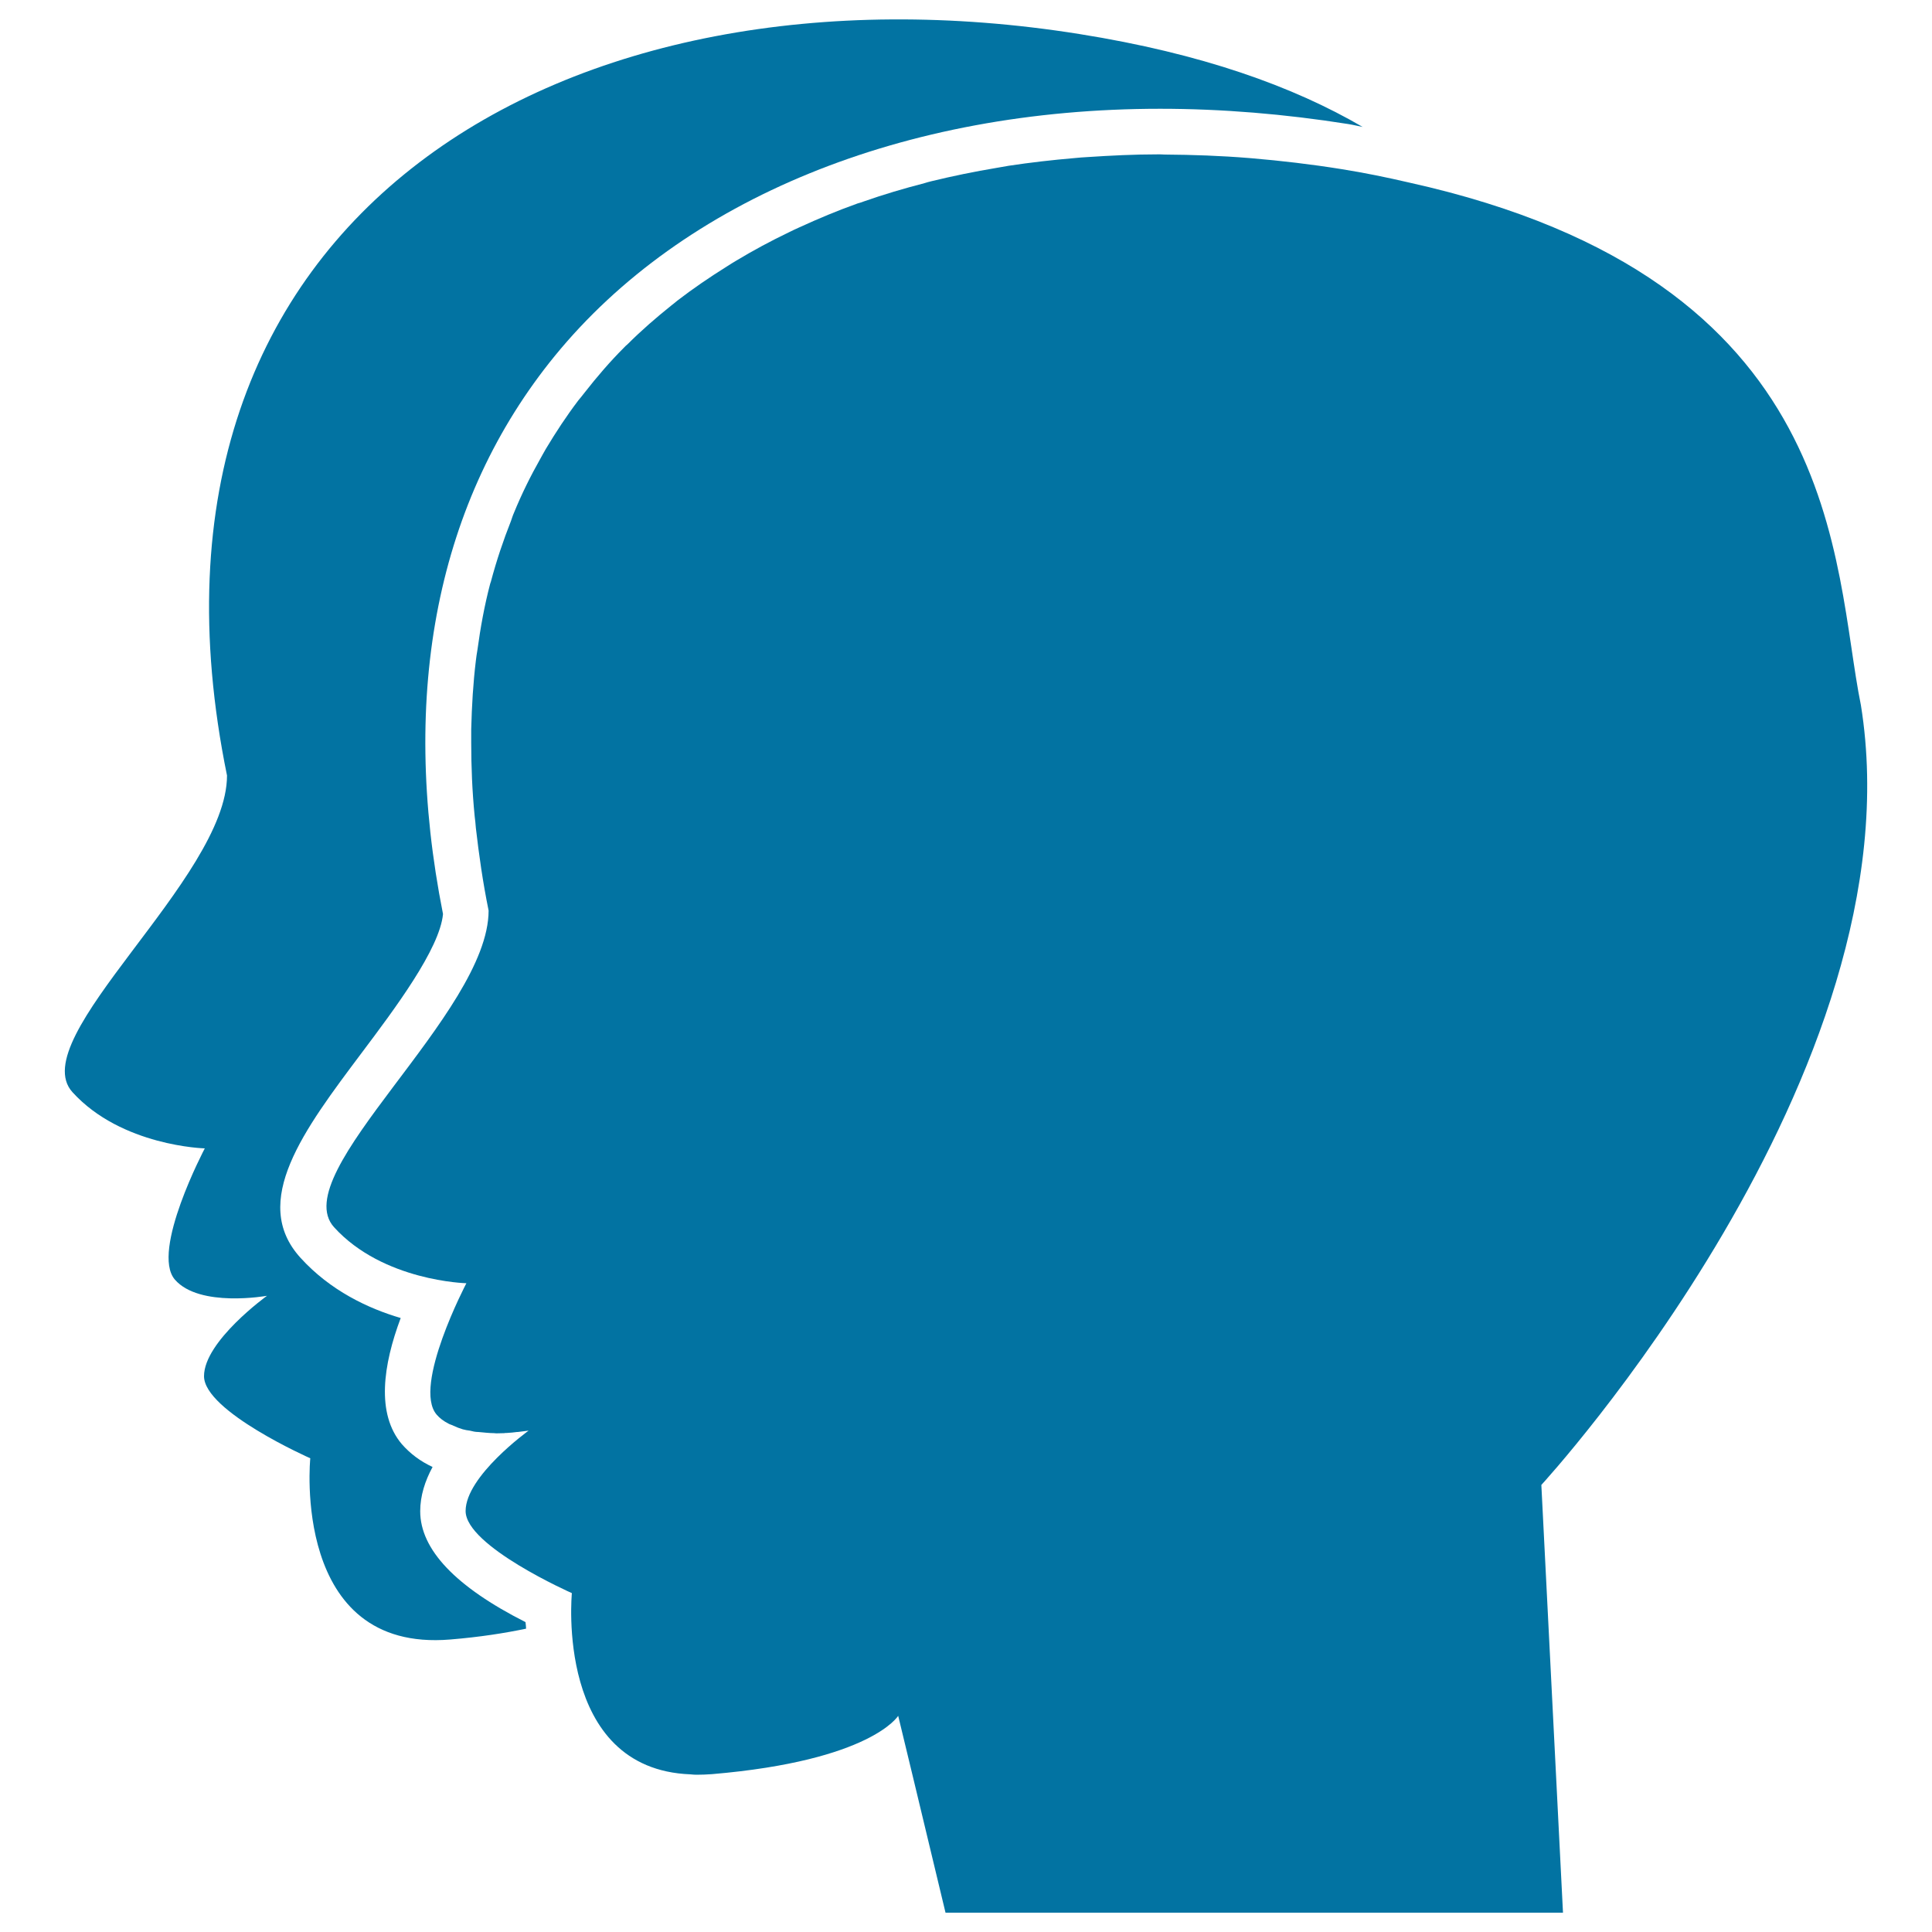
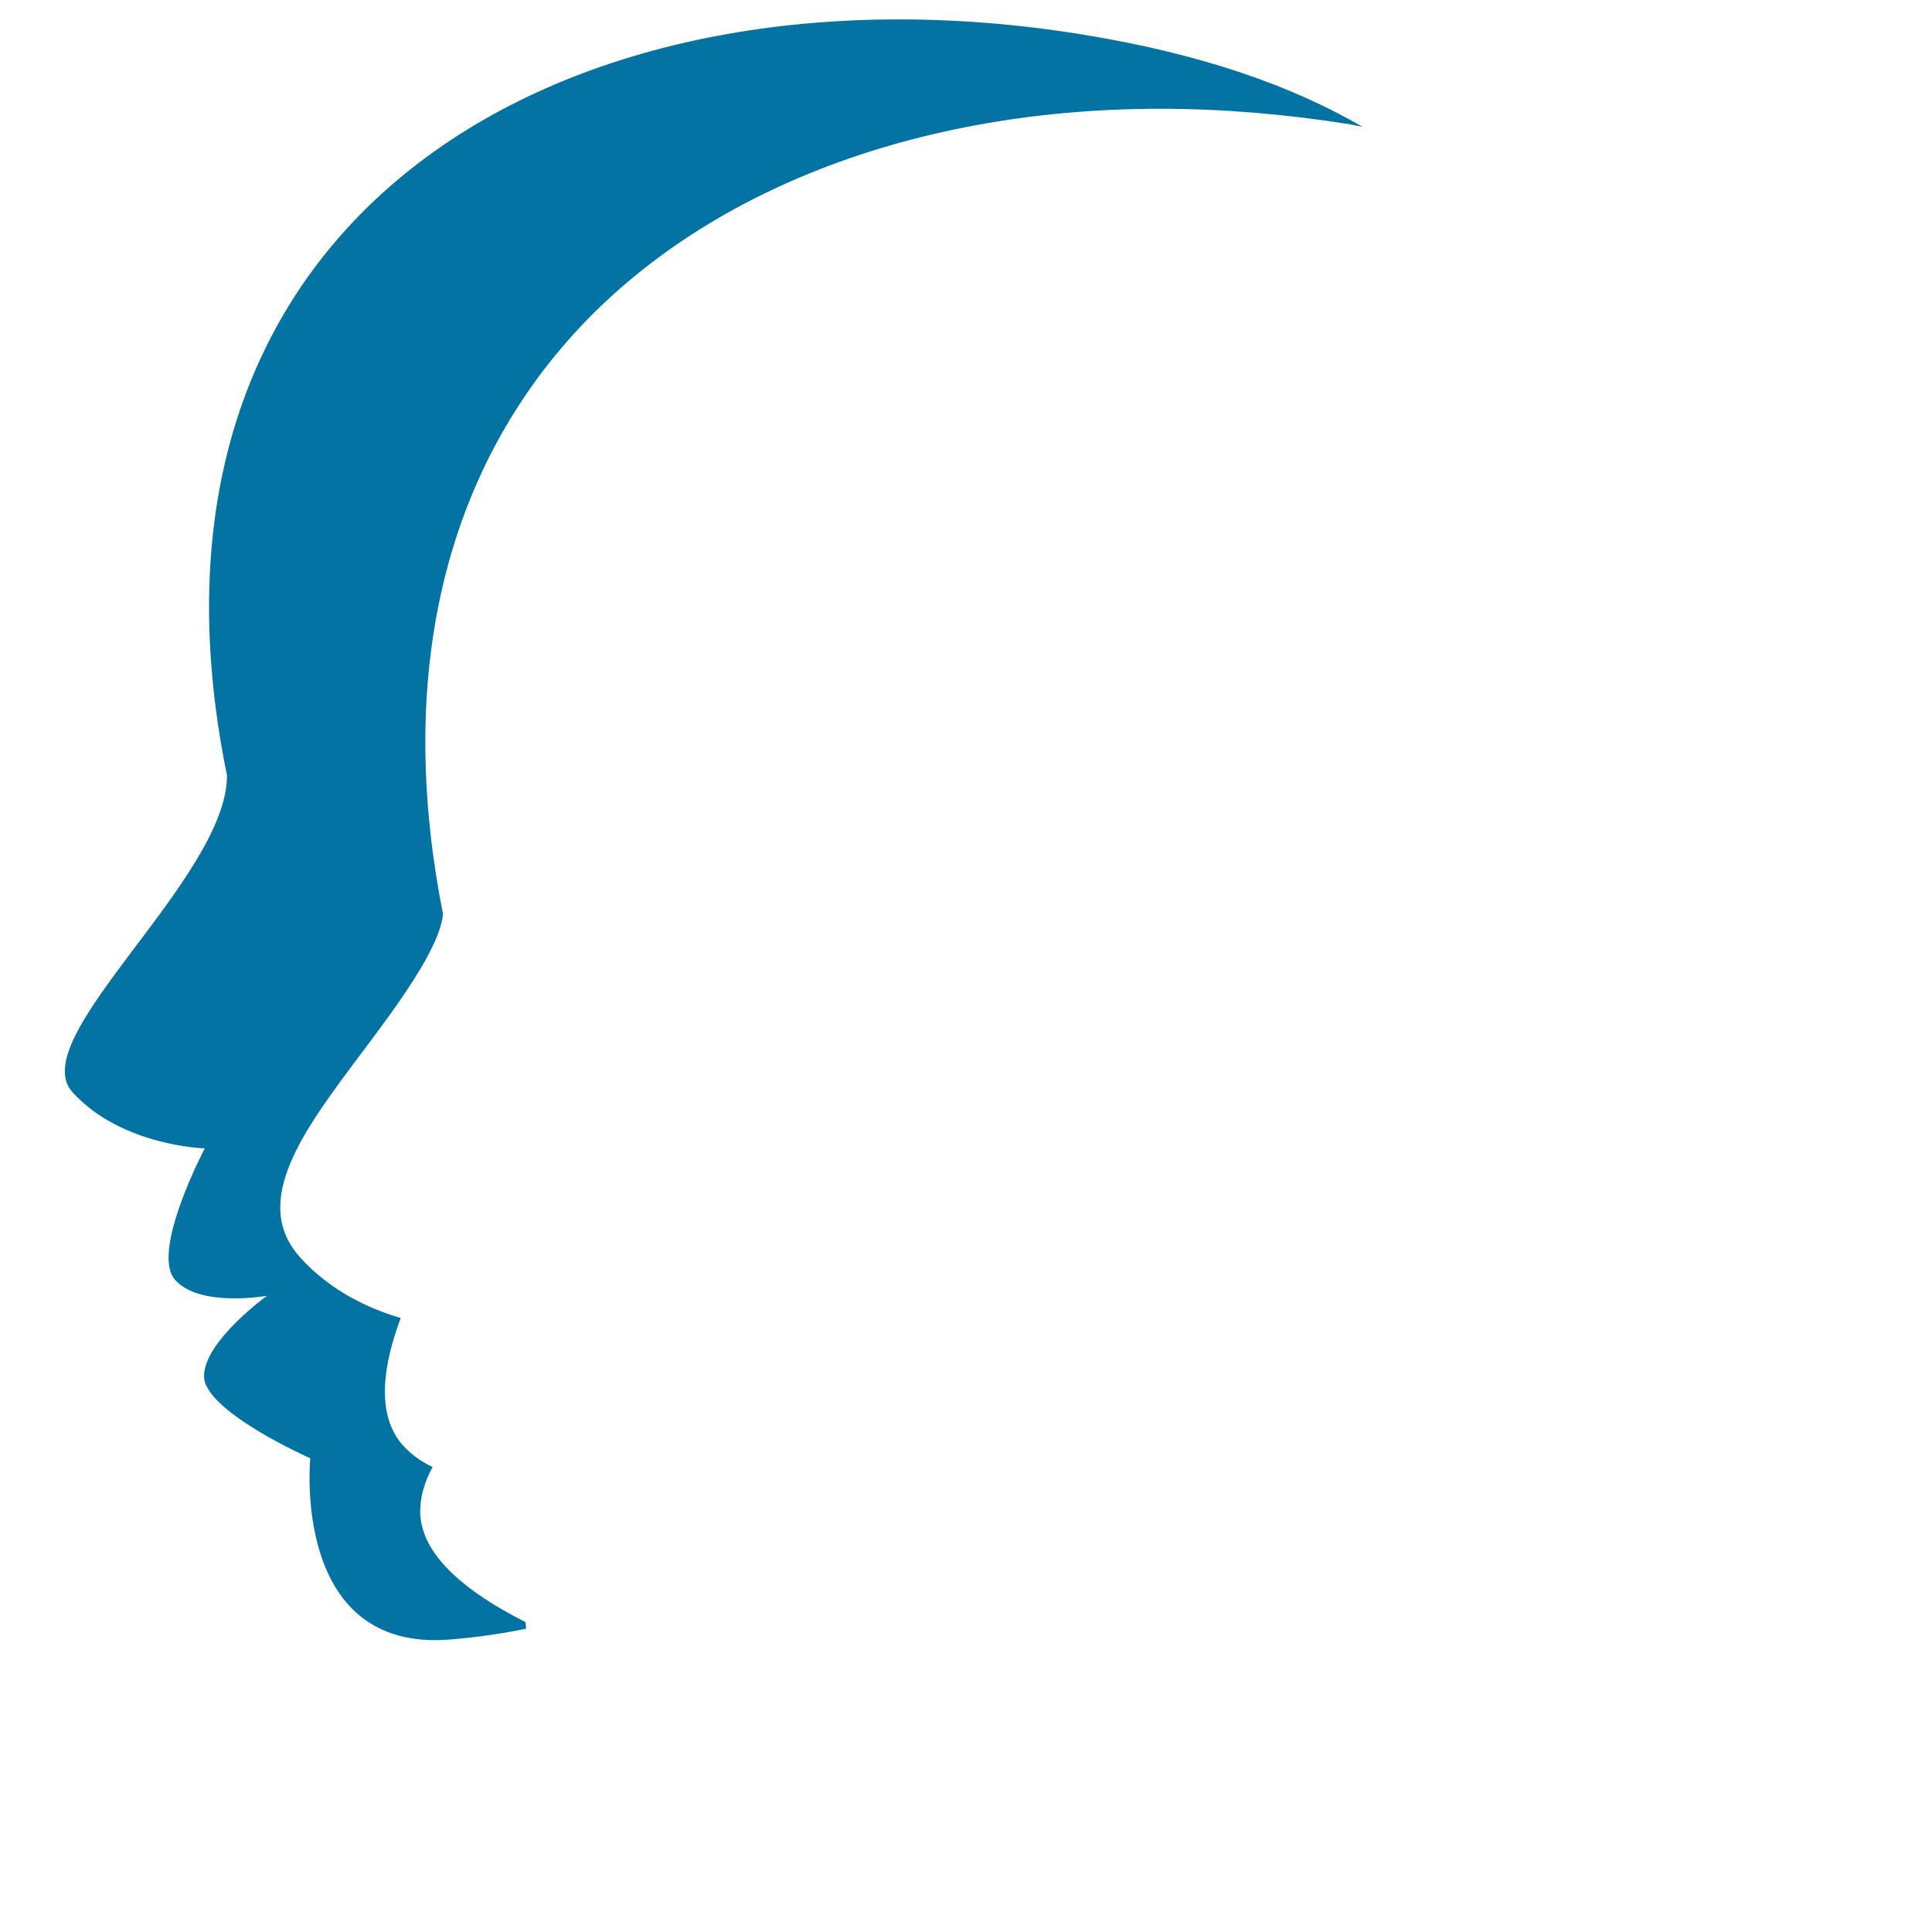
<svg xmlns="http://www.w3.org/2000/svg" viewBox="0 0 1000 1000" style="fill:#0273a2">
  <title>Gemini Two Twins Heads Symbol SVG icon</title>
  <g>
    <g>
-       <path d="M963.2,365c-14.8-72.5-7.1-220.2-233.8-270.5c-11.2-2.6-22.7-5-35.3-7c-15.6-2.5-31-4.3-46.4-5.6c-0.5,0-0.8-0.1-1.2-0.1c-14.7-1.2-29.2-1.7-43.5-1.8c-0.8,0-1.7-0.1-2.5-0.1c-0.5,0-0.8,0-1.2,0c-12.3,0-24.3,0.6-36.4,1.4c-2.2,0.1-4.4,0.3-6.5,0.5c-11.7,1-23.1,2.3-34.3,4c-2.1,0.4-4.2,0.7-6.3,1.1c-11.4,1.9-22.6,4.2-33.7,6.9c-1.2,0.3-2.4,0.6-3.6,1c-10.8,2.8-21.3,5.9-31.5,9.5c-1,0.4-2,0.7-3.1,1c-10.4,3.7-20.4,7.9-30.2,12.4c-1.8,0.8-3.5,1.6-5.3,2.5c-9.4,4.5-18.5,9.4-27.3,14.7c-1.7,1-3.3,2-5,3.1c-8.8,5.5-17.3,11.3-25.5,17.6c-1,0.8-2,1.7-3.1,2.5c-8,6.4-15.6,13-22.8,20.2c-0.6,0.5-1.2,1-1.7,1.6c-7.3,7.3-14,15.1-20.4,23.3c-1.1,1.4-2.2,2.8-3.3,4.1c-6,7.9-11.6,16.4-16.8,25.1c-1,1.7-1.9,3.4-2.8,5c-5.1,9-9.7,18.3-13.7,28.1c-0.6,1.3-1,2.7-1.5,4.1c-4,10.1-7.5,20.5-10.4,31.4c-0.1,0.4-0.3,0.8-0.4,1.2c-2.9,11-5,22.5-6.6,34.3c-0.3,1.8-0.6,3.6-0.8,5.5c-1.4,11.5-2.1,23.3-2.4,35.5c0,2.3,0,4.6,0,6.9c0,12.4,0.5,25.1,1.8,38.2c0.2,1.9,0.5,3.9,0.6,5.9c1.6,13.9,3.6,28.1,6.6,42.8c0,53.2-105.3,135.9-80,163.9c25.4,28,68.5,29,68.5,29s-28,53.3-15.4,68c1.6,1.9,3.7,3.4,6,4.6c0.8,0.5,1.9,0.7,2.8,1.2c1.5,0.7,3,1.3,4.7,1.8c1.2,0.3,2.5,0.6,3.7,0.7c1.5,0.4,2.9,0.7,4.4,0.7c1.5,0.2,2.9,0.2,4.3,0.4c1.3,0.1,2.6,0.2,3.8,0.2c0.4,0,0.8,0.1,1.2,0.1c1.5,0,2.7-0.1,4-0.1c0.5-0.1,0.9-0.1,1.4-0.1c2-0.1,3.7-0.3,5.3-0.5c0.1,0,0.3,0,0.4,0c3.3-0.4,5.6-0.7,5.6-0.7s-32.6,23.5-32.6,41.6c0,18.2,55,42.5,55,42.5s-8.9,91.1,61.4,93.8c1,0.1,2,0.2,3.1,0.2c2.5,0,5.2-0.1,8-0.3c82.5-7,96.4-30.2,96.4-30.2l7.7,31.9l0,0l16.8,70H809l-11.2-221.4C797.8,768.6,993.9,555.5,963.2,365z" />
      <path d="M217.5,782.2c0-8,2.5-15.7,6.4-22.9c-6.3-2.9-11.6-6.9-15.9-11.8c-13.4-15.8-9.7-41-0.6-65.3c-16.7-4.9-36.4-14.1-51.9-31.2c-26.3-29,1.9-66.3,31.6-105.9c17.2-22.9,40.5-53.9,42.2-72c-22.8-114.7-2.8-214.5,57.8-288.8c66.4-81.4,180.6-128,313.4-128c31.8,0,64.5,2.7,97.3,7.9c2.6,0.4,4.9,1,7.5,1.5C669.3,44.7,622,27.7,558.6,17.6c-263.5-42-500.8,91.7-441.1,383.8c0,53.3-105.4,135.9-80,163.9c25.4,28,68.5,29.1,68.5,29.1s-28.1,53.2-15.5,67.9c12.7,14.7,47.7,8.4,47.7,8.4s-32.6,23.5-32.6,41.6c0,18.2,55,42.5,55,42.5s-10.1,100.7,72.5,93.8c15.6-1.3,28.1-3.3,39.2-5.6c0-1-0.2-2.4-0.3-3.4C235.8,821.3,217.5,802,217.5,782.2z" />
    </g>
  </g>
</svg>